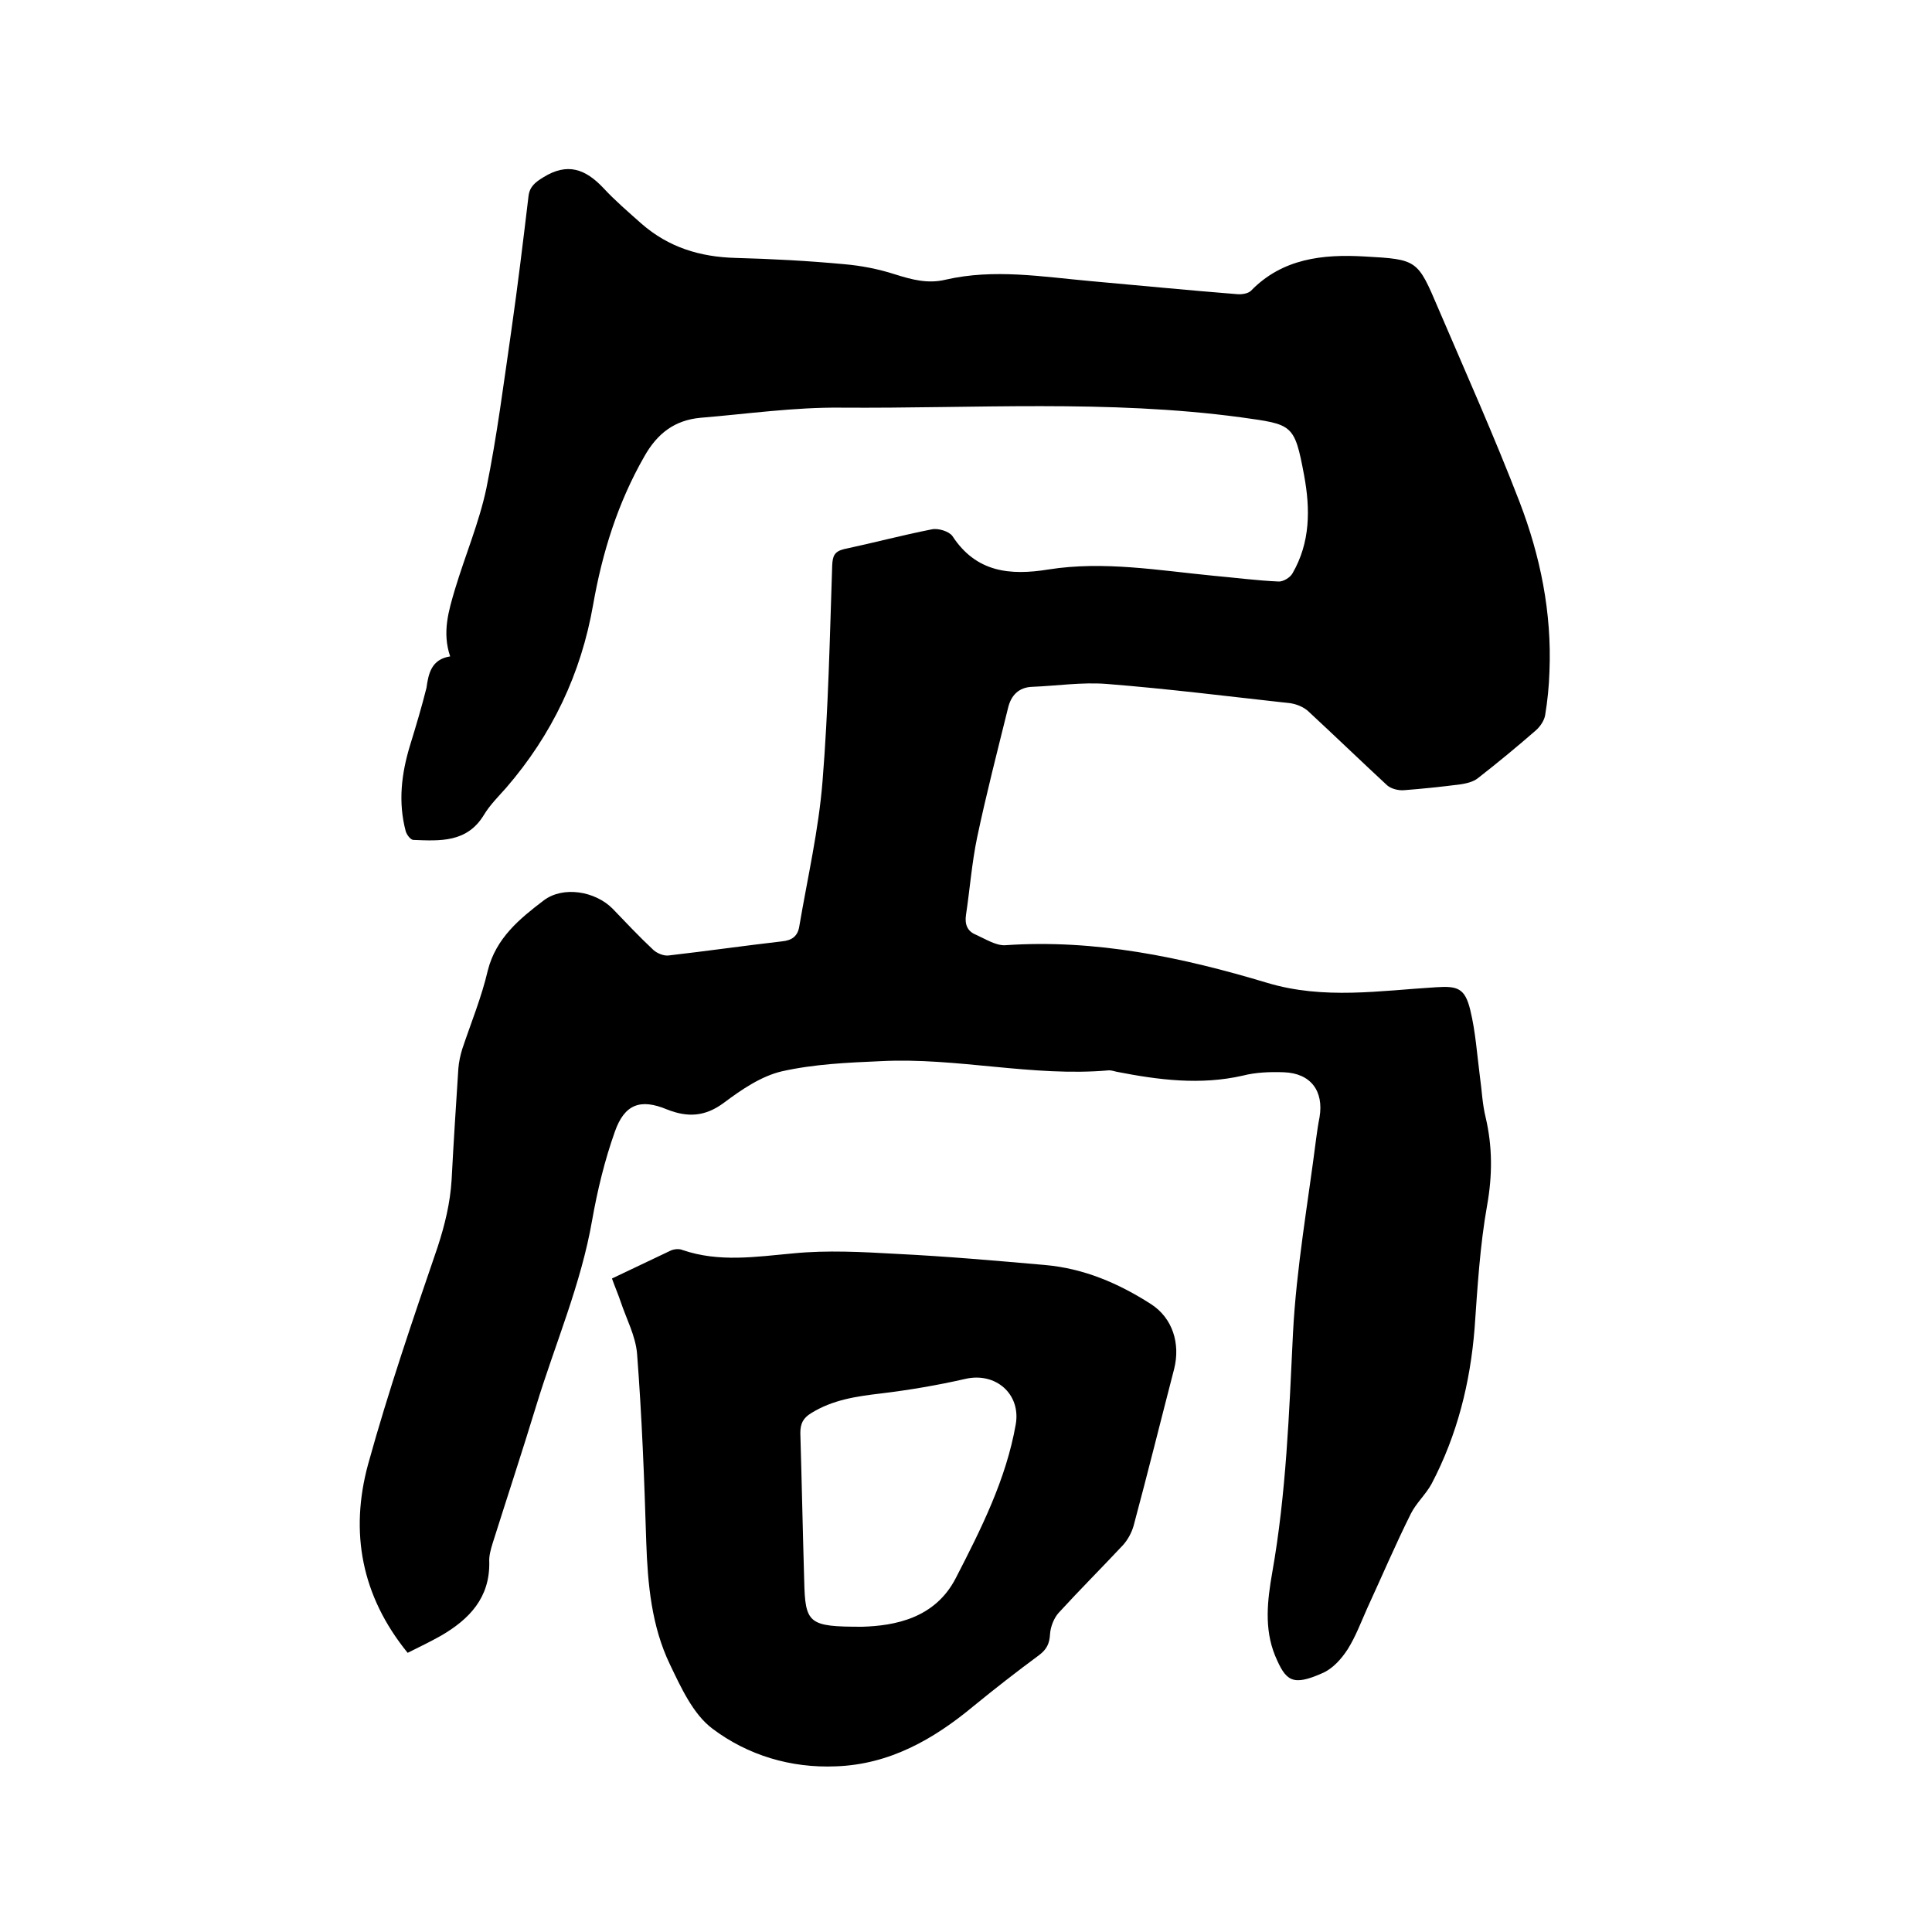
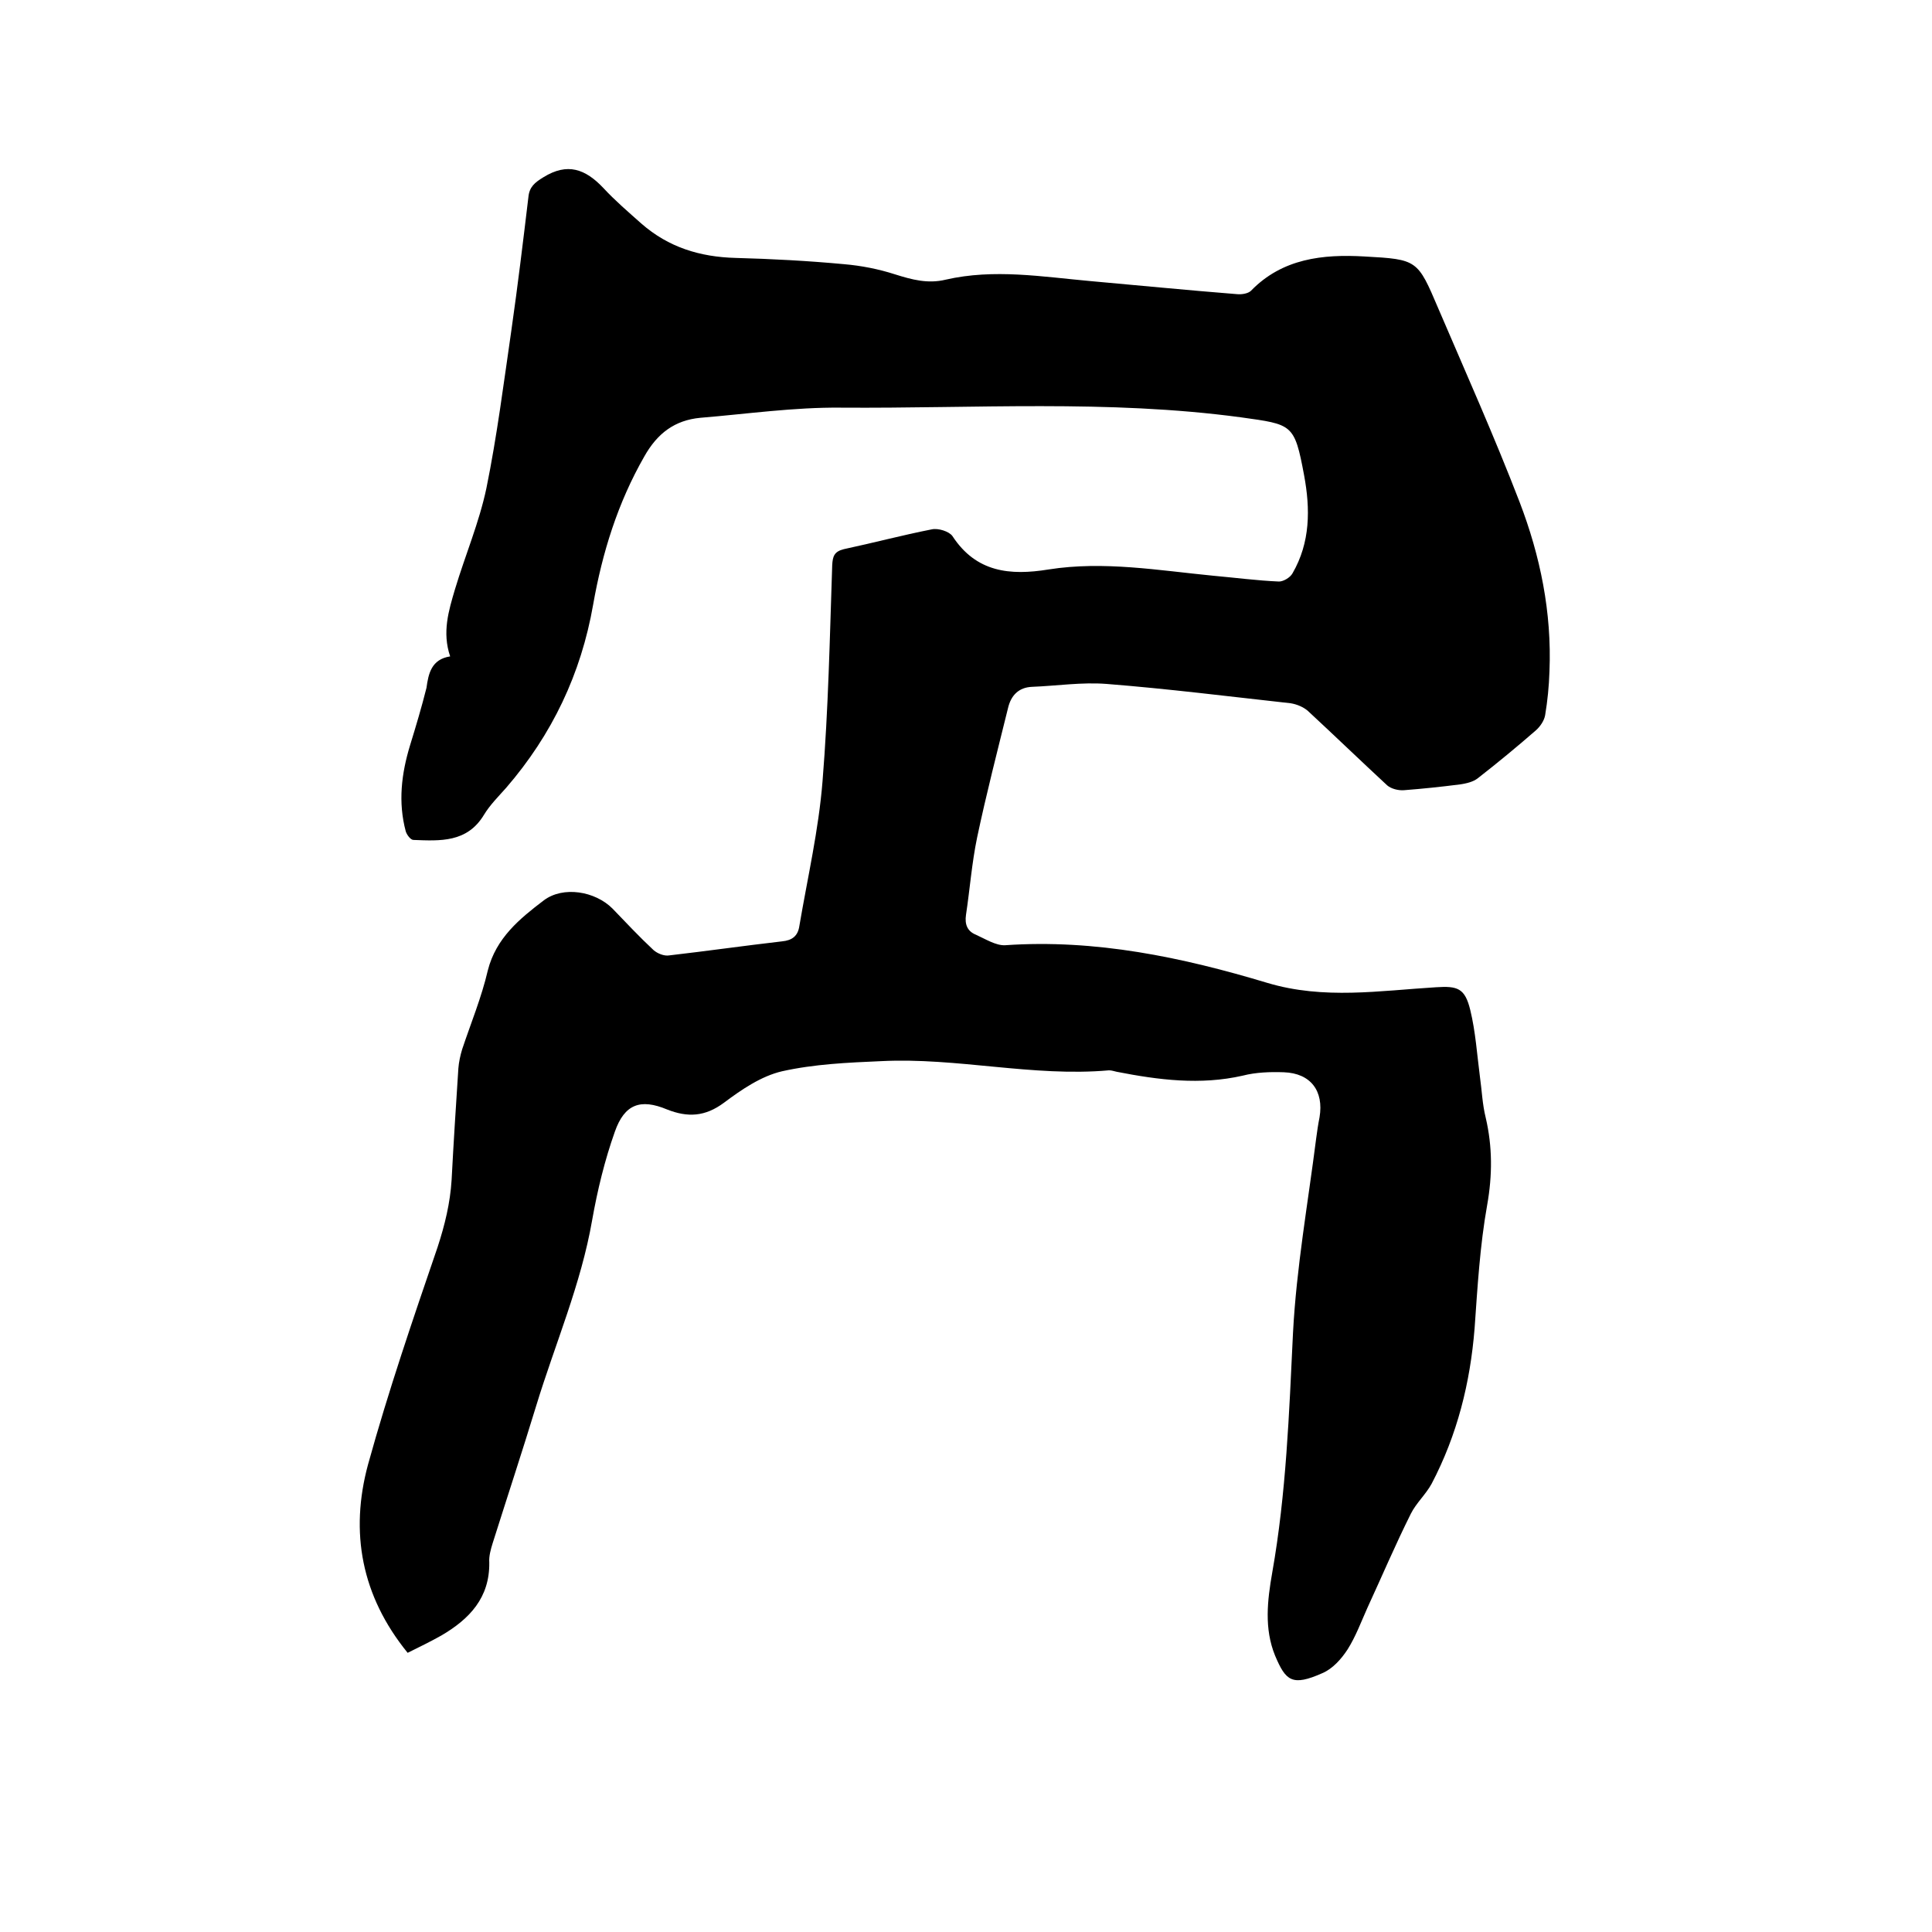
<svg xmlns="http://www.w3.org/2000/svg" enable-background="new 0 0 400 400" viewBox="0 0 400 400">
  <path d="m93.2 135.9c-1.7-5-.3-9.5 1-13.9 2.1-7 5-13.8 6.5-20.9 2.2-10.8 3.6-21.9 5.2-32.9 1.3-9.1 2.4-18.2 3.5-27.4.2-2.1 1.3-3 3.1-4.1 5-3.1 8.7-1.7 12.4 2.2 2.4 2.6 5.2 5 7.9 7.4 5.6 4.9 12.1 6.9 19.5 7.1 7.5.2 15 .6 22.5 1.3 3.5.3 7.1 1 10.5 2.1 3.5 1.1 6.8 2 10.5 1.1 10-2.3 20-.6 30 .3 10.1.9 20.2 1.9 30.3 2.7.9.1 2.3-.1 2.9-.7 6.5-6.7 14.9-7.6 23.5-7.1 11 .6 11 .7 15.3 10.8 5.7 13.3 11.6 26.5 16.8 40 4.3 11.2 6.7 22.9 6.2 35.1-.1 3.1-.4 6.1-.9 9.1-.2 1.1-1 2.3-1.9 3.1-3.9 3.4-7.9 6.7-12 9.9-1 .8-2.4 1.1-3.7 1.3-3.9.5-7.7.9-11.6 1.2-1.2.1-2.7-.3-3.5-1-5.5-5.1-10.9-10.3-16.4-15.4-.9-.8-2.3-1.4-3.6-1.6-12.7-1.4-25.4-3-38.1-4-5.1-.4-10.3.4-15.4.6-2.8.1-4.4 1.8-5 4.4-2.2 8.9-4.5 17.8-6.4 26.8-1.1 5.3-1.5 10.7-2.3 16-.3 2 .3 3.4 2 4.1 2 .9 4.2 2.3 6.1 2.2 18.7-1.3 36.7 2.5 54.3 7.8 11.7 3.5 23.3 1.6 34.9.9 4.5-.3 6 .2 7.1 4.7s1.4 9.2 2 13.8c.4 2.8.5 5.7 1.2 8.5 1.4 6 1.4 11.9.3 18.1-1.5 8.4-2 17-2.6 25.5-.9 11.3-3.6 22.1-8.9 32.2-1.2 2.2-3.2 4-4.3 6.2-3.2 6.4-6 13-9 19.5-1.3 2.9-2.4 5.9-4.1 8.6-1.3 2-3.1 4-5.2 4.9-6.3 2.8-7.6 1.6-9.8-3.6-2.3-5.6-1.6-11.5-.6-17.2 2.9-16.4 3.5-33 4.3-49.6.7-13.5 3.1-26.9 4.8-40.3.2-1.5.4-2.9.7-4.4.9-5.4-1.8-9.1-7.4-9.3-2.8-.1-5.8 0-8.5.7-8.8 2-17.4.9-26.1-.8-.5-.1-1-.3-1.6-.3-15.8 1.4-31.4-2.7-47.2-1.9-6.9.3-13.8.6-20.5 2.1-4.3 1-8.4 3.8-12 6.5-3.9 2.9-7.5 3.1-11.8 1.4-5.5-2.3-8.8-1.1-10.8 4.6-2.1 5.9-3.6 12.1-4.7 18.3-2.3 13.3-7.7 25.7-11.6 38.5-2.9 9.5-6 18.9-9 28.4-.4 1.3-.8 2.7-.7 4 .1 7.3-4.1 11.7-9.9 15.1-2.3 1.3-4.6 2.4-7 3.6-9.6-11.8-12-25-8.2-39 4.2-15.2 9.3-30.1 14.4-45 1.5-4.6 2.6-9.1 2.9-13.9.4-7.7.9-15.4 1.4-23.1.1-1.3.4-2.7.8-4 1.8-5.4 4-10.7 5.3-16.3 1.7-6.7 6.6-10.7 11.6-14.5 4-3 10.6-1.9 14.2 1.7 2.8 2.9 5.5 5.8 8.5 8.6.8.7 2.2 1.3 3.3 1.1 7.8-.9 15.5-2 23.3-2.9 2.1-.2 3.3-1.1 3.6-3.2 1.7-10 4-19.9 4.8-30 1.2-14.8 1.5-29.8 2-44.7.1-1.8.4-2.8 2.4-3.3 6.1-1.3 12.1-2.9 18.2-4.1 1.3-.3 3.6.4 4.3 1.4 4.9 7.5 11.9 8.2 19.9 6.9 11.4-1.8 22.8.2 34.1 1.3 4.5.4 9 1 13.6 1.2.9 0 2.3-.8 2.8-1.7 3.7-6.4 3.7-13.3 2.4-20.3-2-10.7-2.4-10.5-13.1-12-27.5-3.7-55.2-1.8-82.8-2-9.7-.1-19.4 1.3-29.1 2.1-5.3.5-8.9 3.2-11.6 8-5.5 9.6-8.7 19.9-10.6 30.7-2.5 14.3-8.5 26.9-18 37.9-1.6 1.8-3.4 3.6-4.6 5.6-3.5 5.8-9.1 5.4-14.6 5.2-.6 0-1.4-1.1-1.6-1.8-1.6-6-.9-11.9.9-17.8 1.2-3.9 2.4-7.9 3.4-11.9.4-2.9 1-5.9 4.9-6.5z" />
-   <path d="m126.7 264.7c4.2-2 8.2-3.9 12.2-5.8.7-.3 1.7-.4 2.4-.1 7.6 2.6 15.2 1.4 22.9.7 7.1-.7 14.3-.3 21.4.1 10.2.5 20.5 1.4 30.7 2.3 8.1.7 15.3 3.8 22 8.1 4.5 2.9 6.1 8.2 4.8 13.4-2.8 10.8-5.5 21.7-8.4 32.5-.4 1.4-1.2 2.9-2.2 4-4.4 4.7-9 9.3-13.3 14-1 1.1-1.7 2.9-1.8 4.4-.1 2-.7 3.2-2.3 4.4-4.6 3.4-9.1 6.9-13.5 10.5-8.3 6.9-17.4 12.1-28.5 12.5-9.4.4-18.3-2.3-25.6-7.8-4-3-6.5-8.5-8.8-13.3-3.8-7.9-4.6-16.6-4.9-25.3-.4-13-.9-26-1.9-39-.3-3.7-2.2-7.2-3.4-10.8-.5-1.5-1.2-3.1-1.8-4.8zm51.8 72.1c6.7-.2 15.1-1.7 19.4-10.1 5.2-10.1 10.4-20.4 12.4-31.8 1.1-6.3-4.2-10.9-10.5-9.4-5.7 1.3-11.6 2.3-17.4 3-5.1.6-10 1.3-14.5 4.1-1.6 1-2.2 2.1-2.2 4.1.3 10.2.5 20.3.8 30.5.2 9 .9 9.6 12 9.6z" />
</svg>